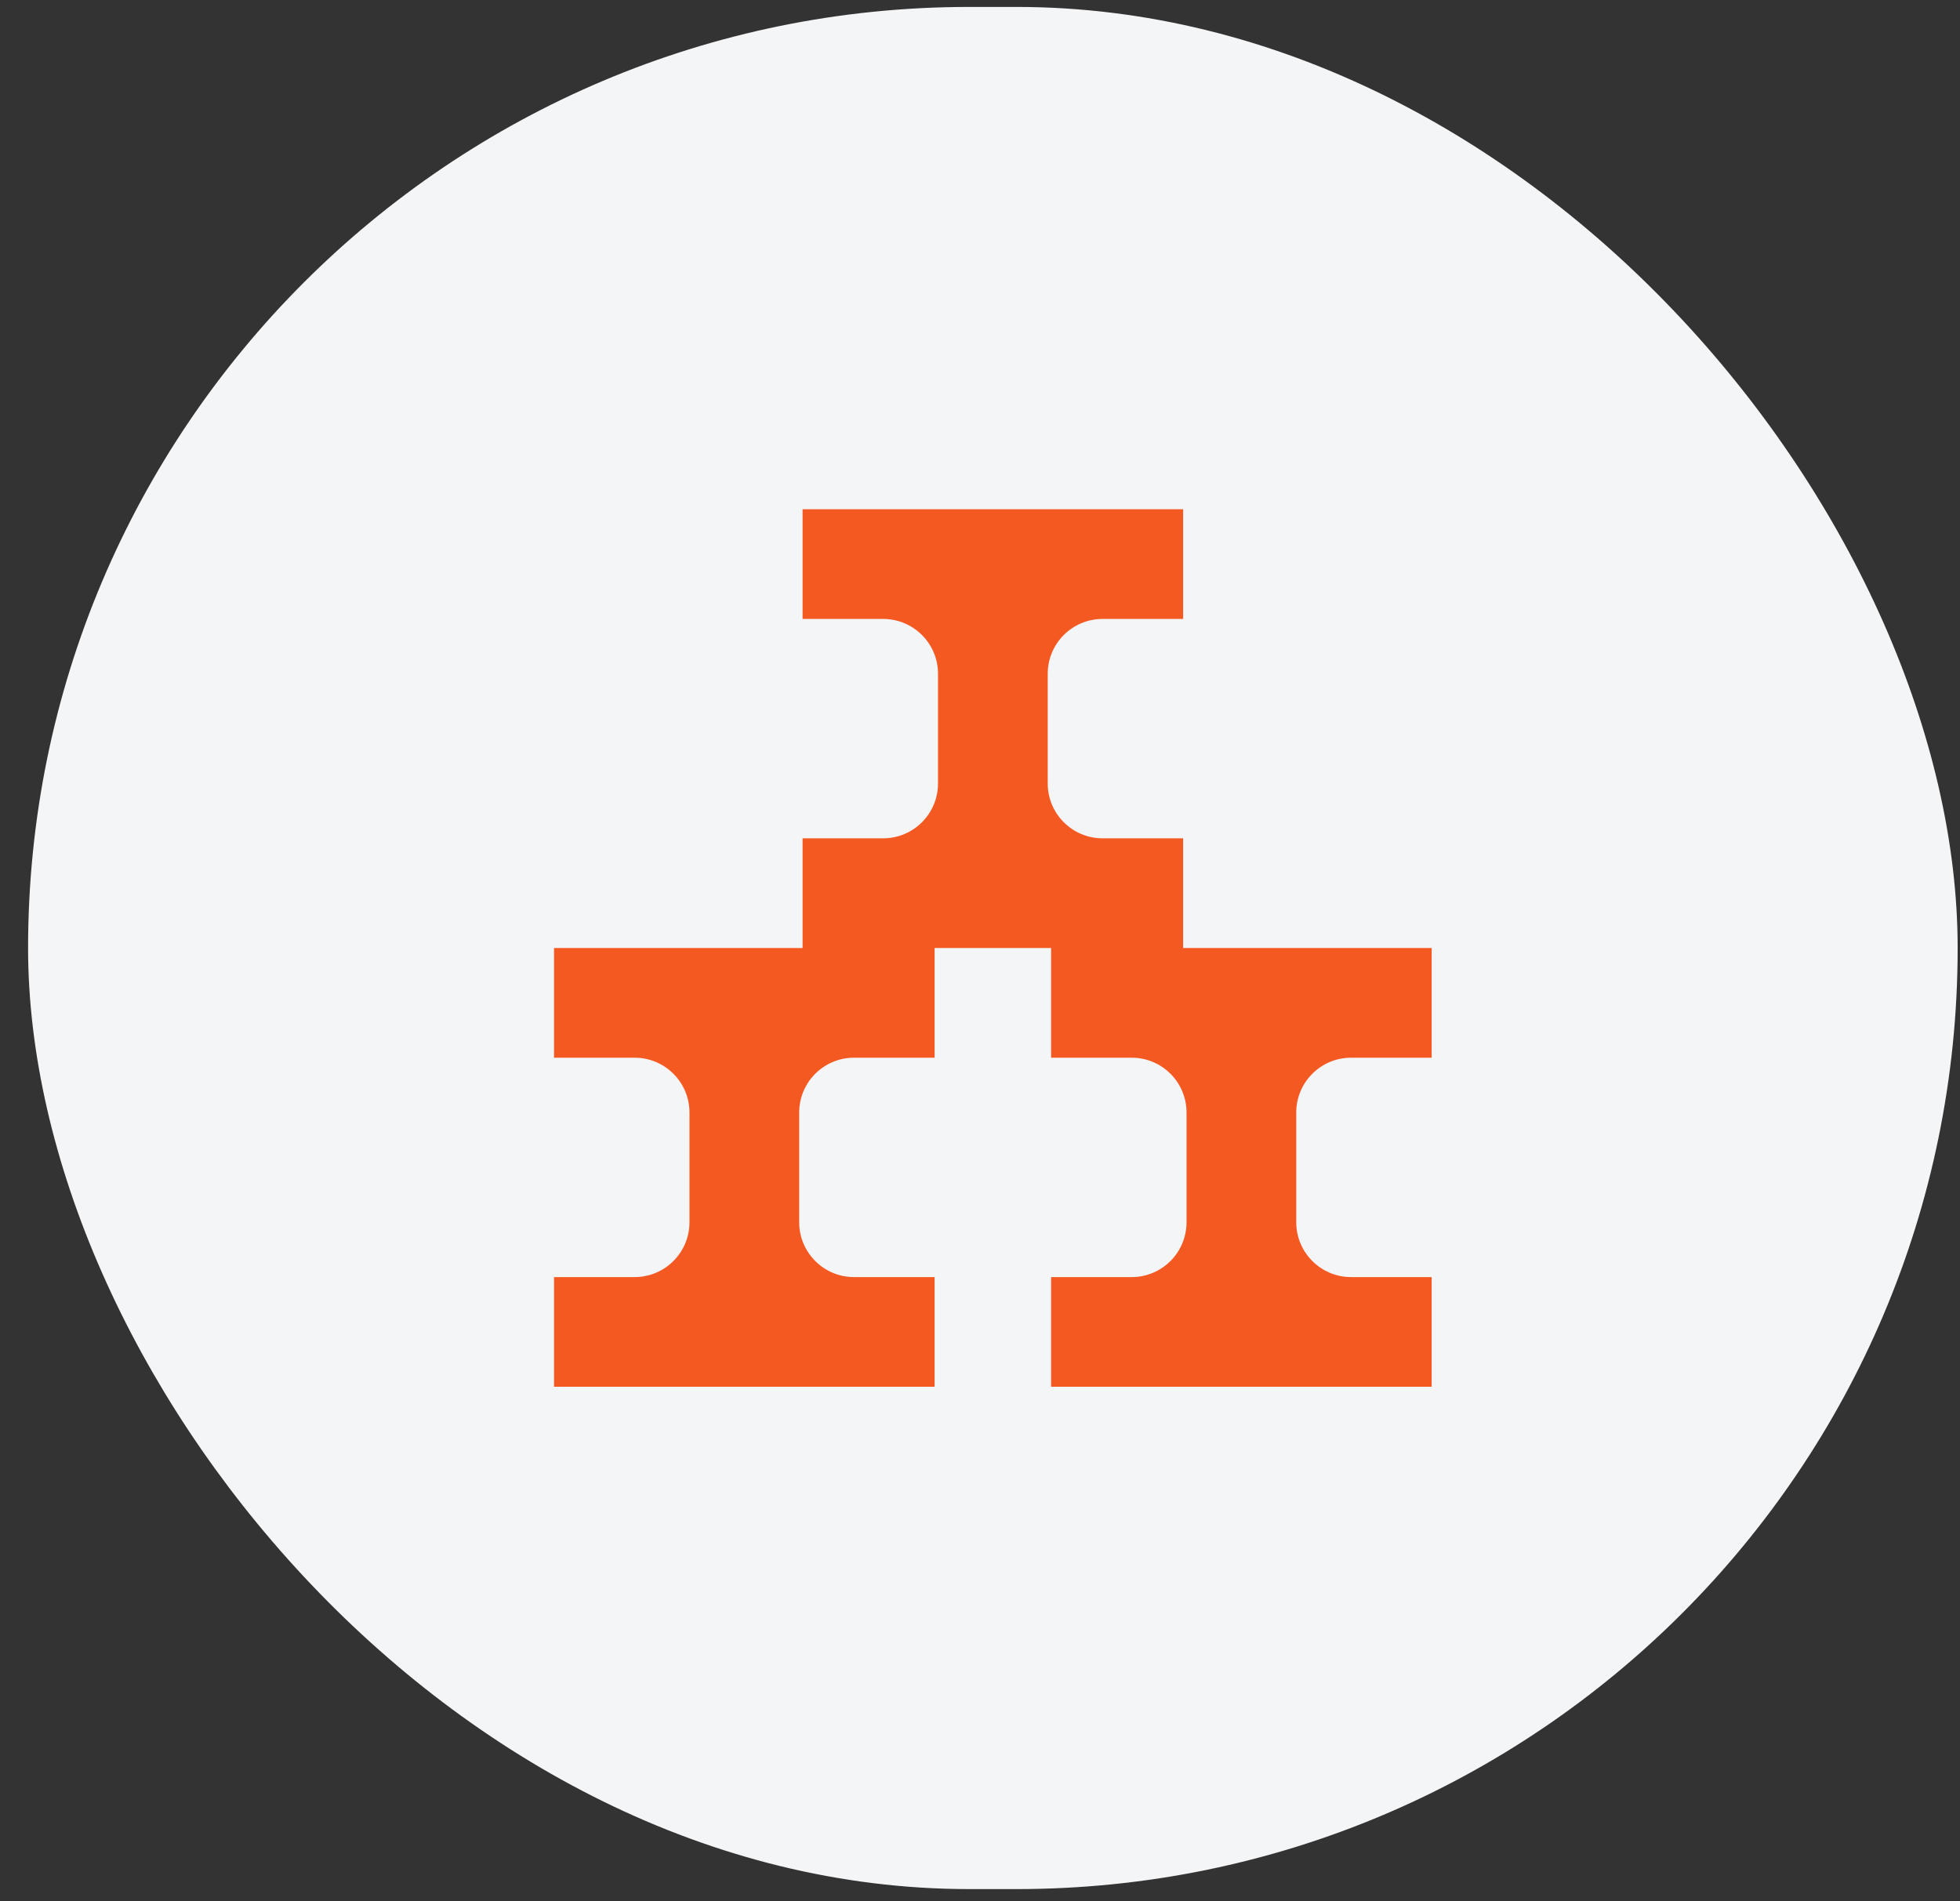
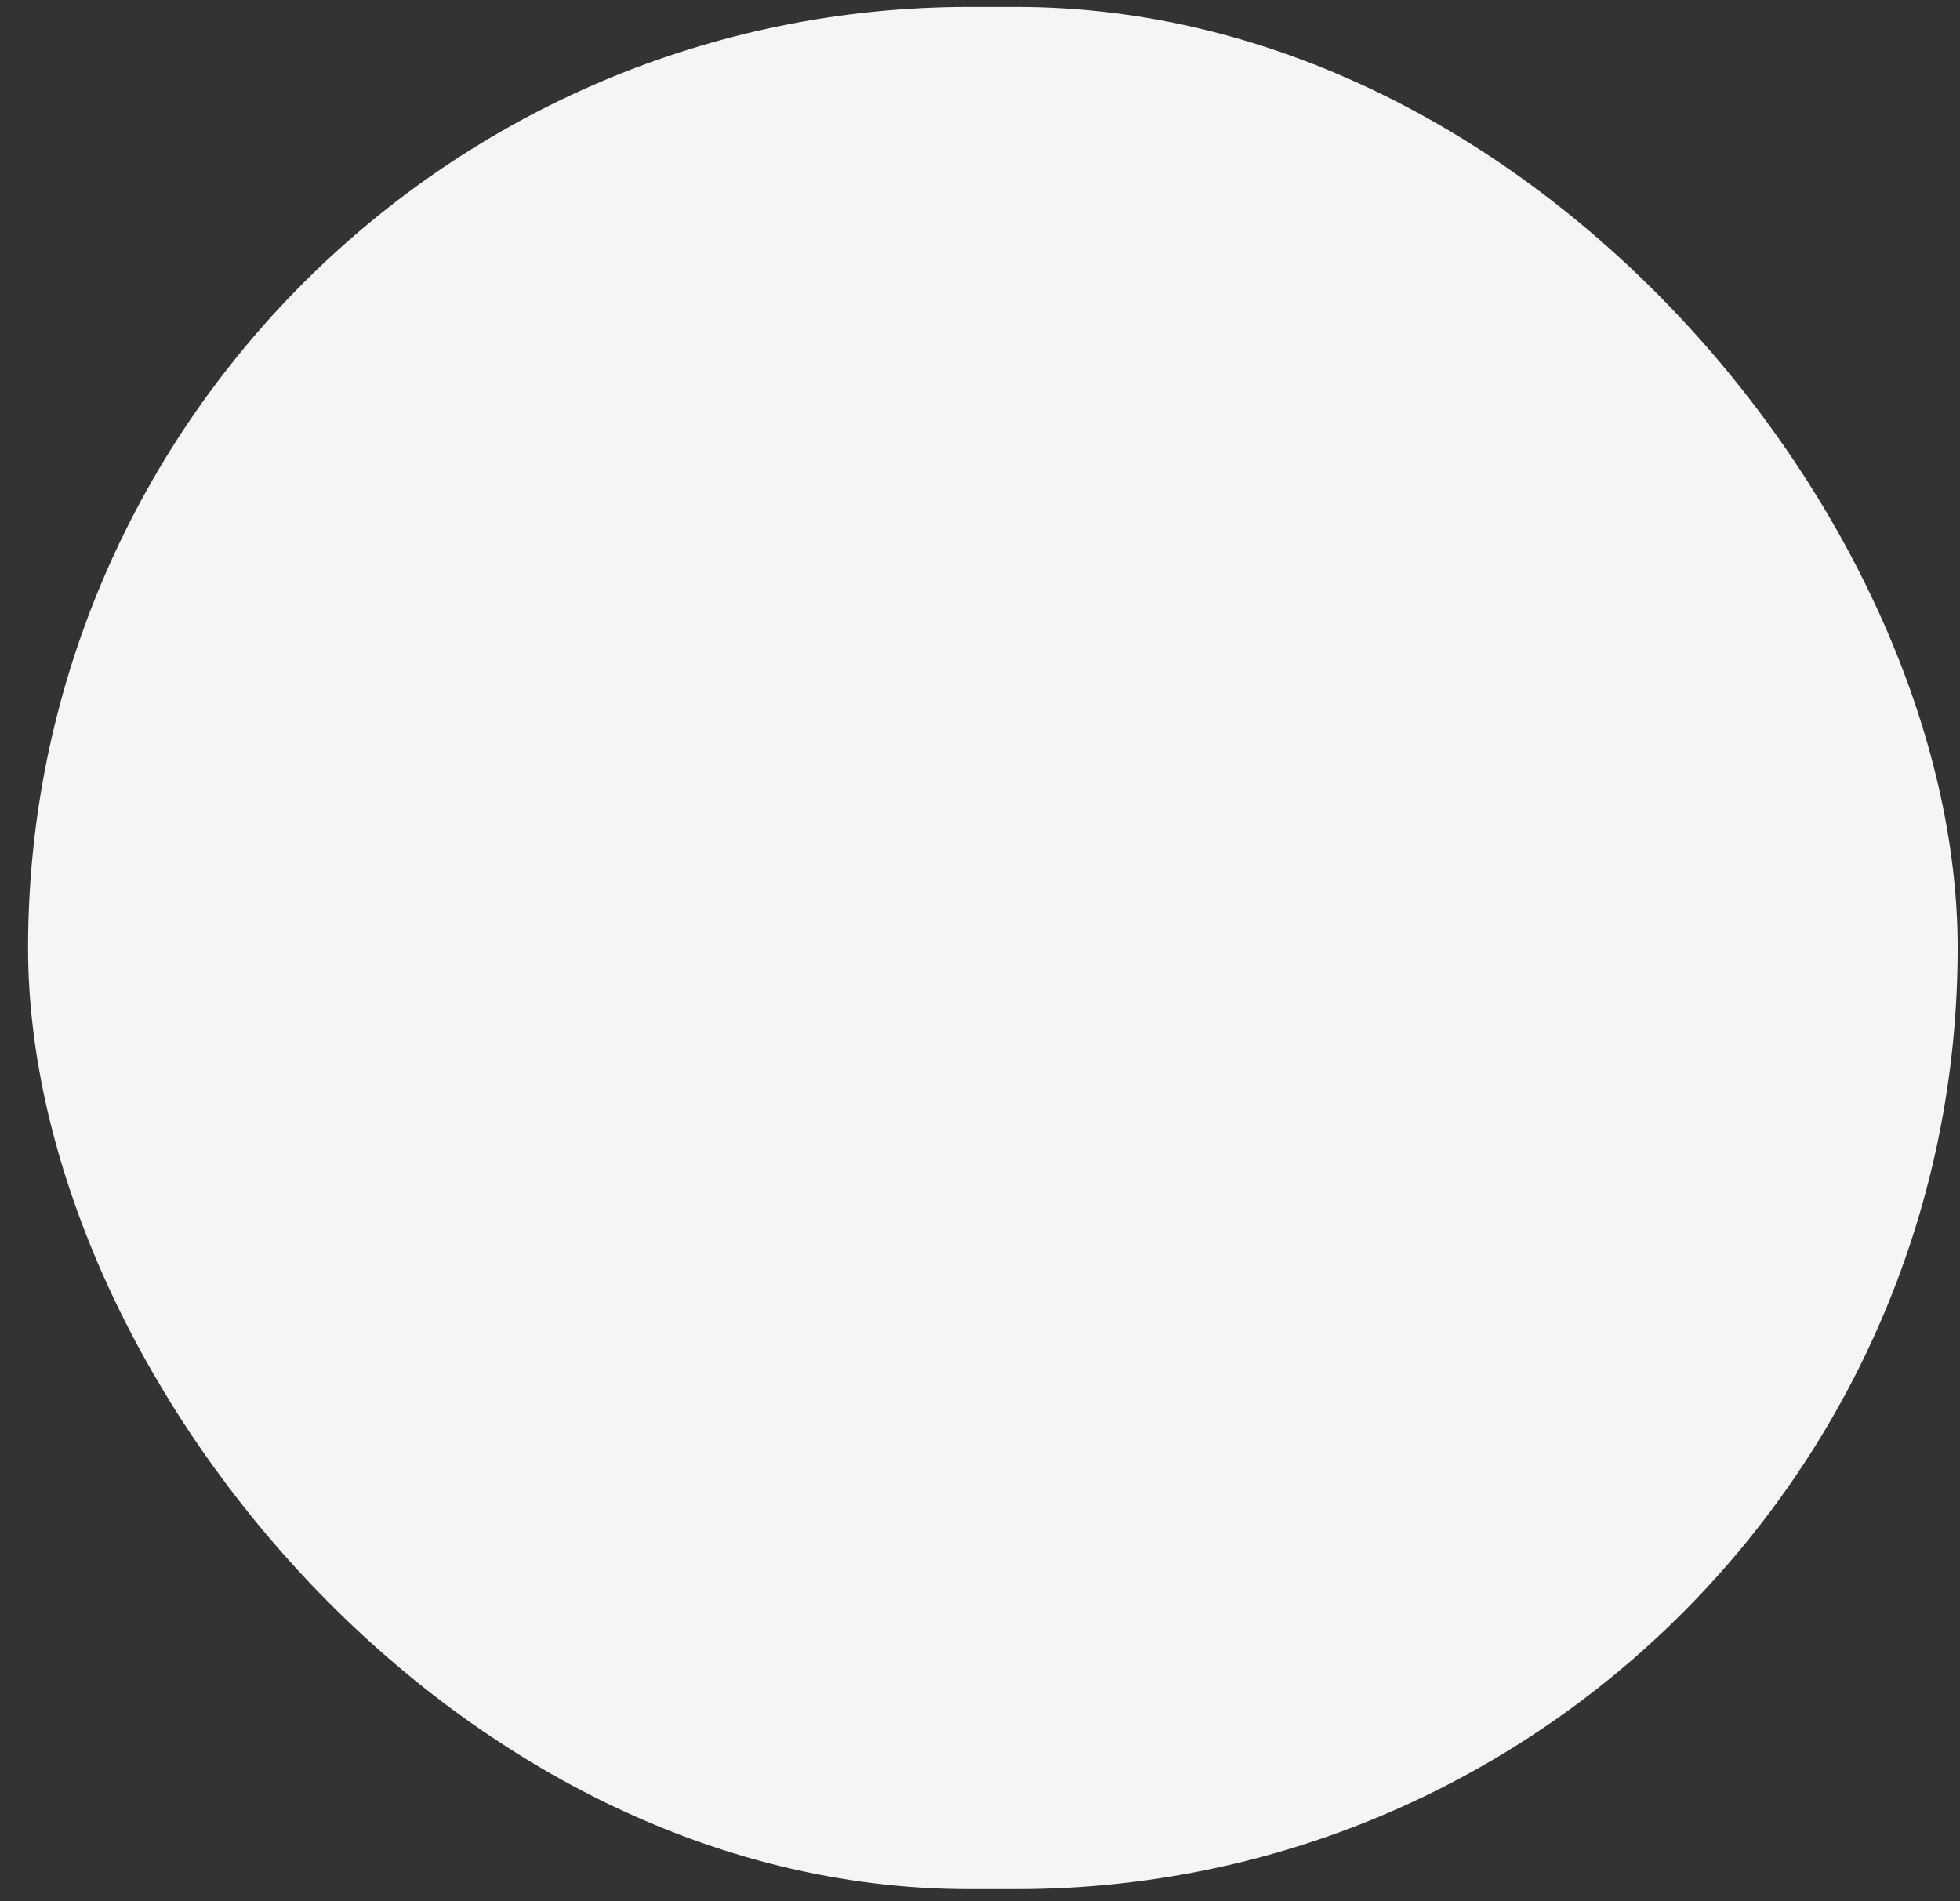
<svg xmlns="http://www.w3.org/2000/svg" width="67" height="65" viewBox="0 0 67 65" fill="none">
  <rect x="0" y="0" width="67" height="65" fill="#333333" stroke="none" />
  <rect x="0.96" y="0.237" width="65.96" height="64.346" rx="32.173" fill="#F4F5F7" />
-   <path d="M46.185 36.16H48.94V32.41H40.444V28.66H37.69C36.654 28.66 35.815 27.82 35.815 26.785V23.035C35.815 21.999 36.654 21.16 37.69 21.16H40.444V17.41H27.435V21.16H30.189C31.225 21.16 32.065 21.999 32.065 23.035V26.785C32.065 27.82 31.225 28.66 30.189 28.66H27.435V32.41H18.939V36.16H21.694C22.729 36.16 23.569 36.999 23.569 38.035V41.785C23.569 42.82 22.729 43.66 21.694 43.66H18.939V47.41H31.948V43.66H29.194C28.158 43.66 27.319 42.82 27.319 41.785V38.035C27.319 36.999 28.158 36.16 29.194 36.16H31.948V32.41H35.931V36.16H38.685C39.721 36.16 40.56 36.999 40.56 38.035V41.785C40.56 42.82 39.721 43.66 38.685 43.66H35.931V47.41H48.94V43.66H46.185C45.15 43.66 44.31 42.82 44.31 41.785V38.035C44.31 36.999 45.15 36.16 46.185 36.16Z" fill="#F55922" />
</svg>